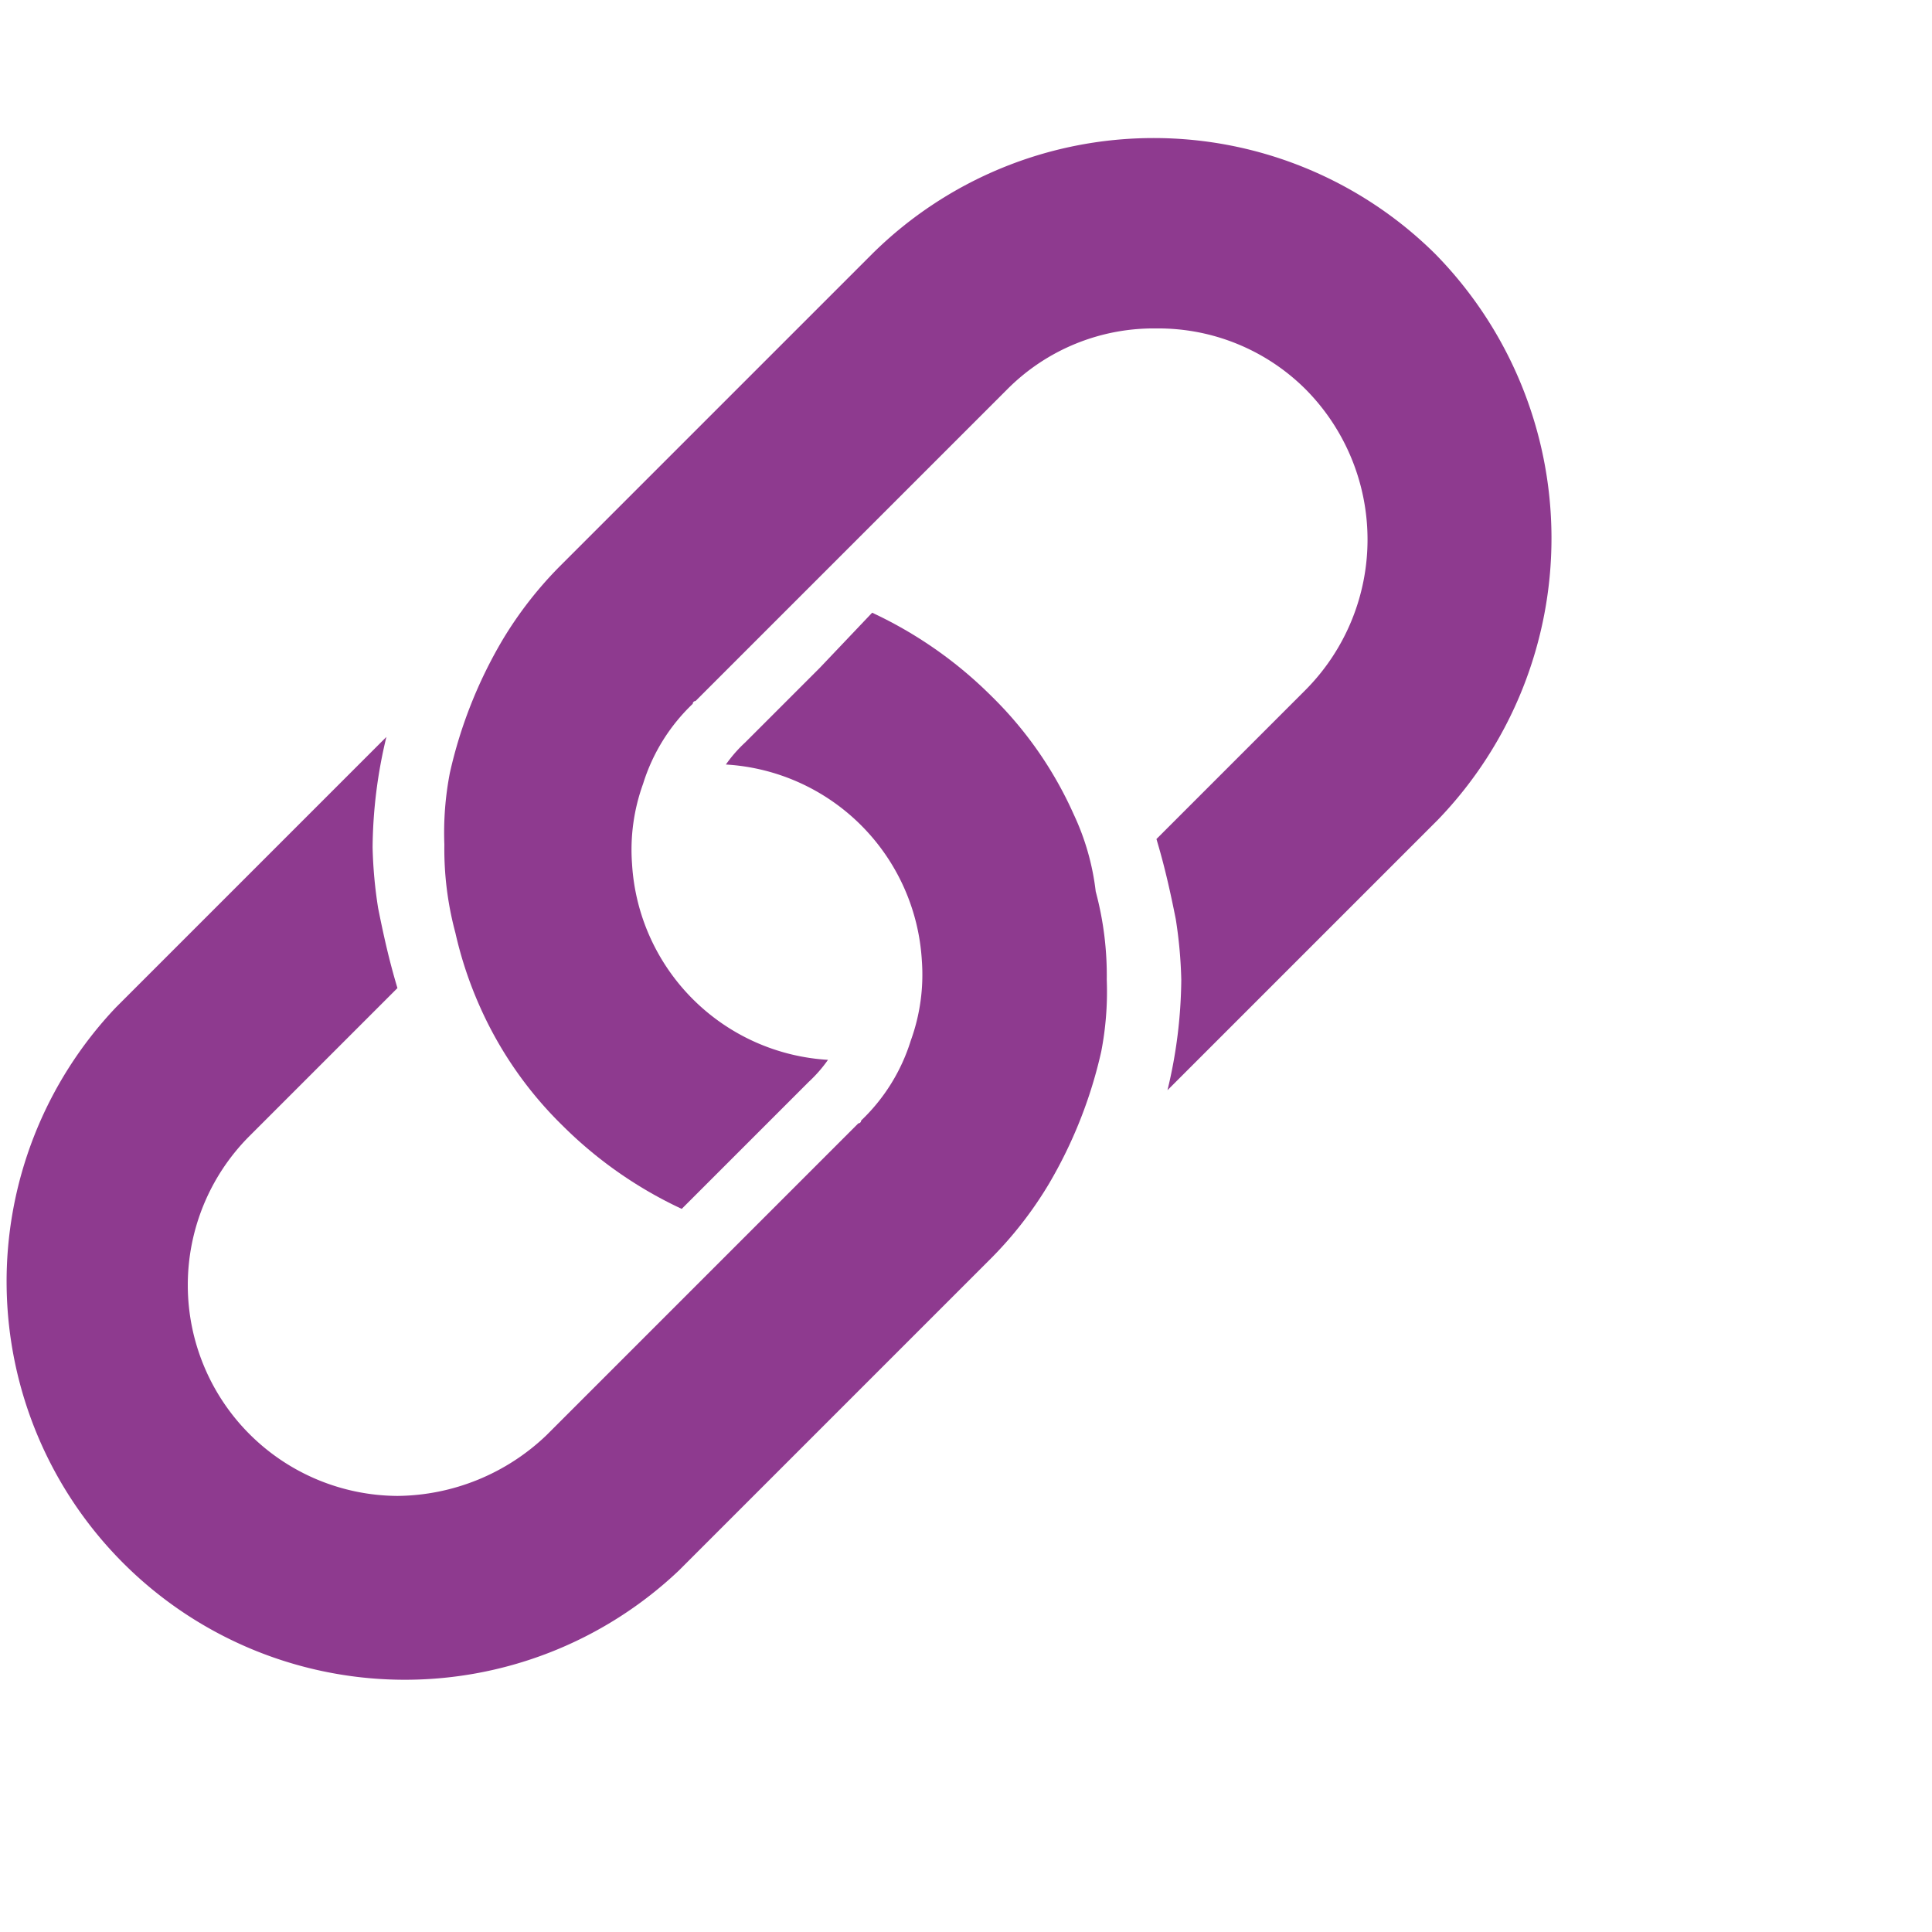
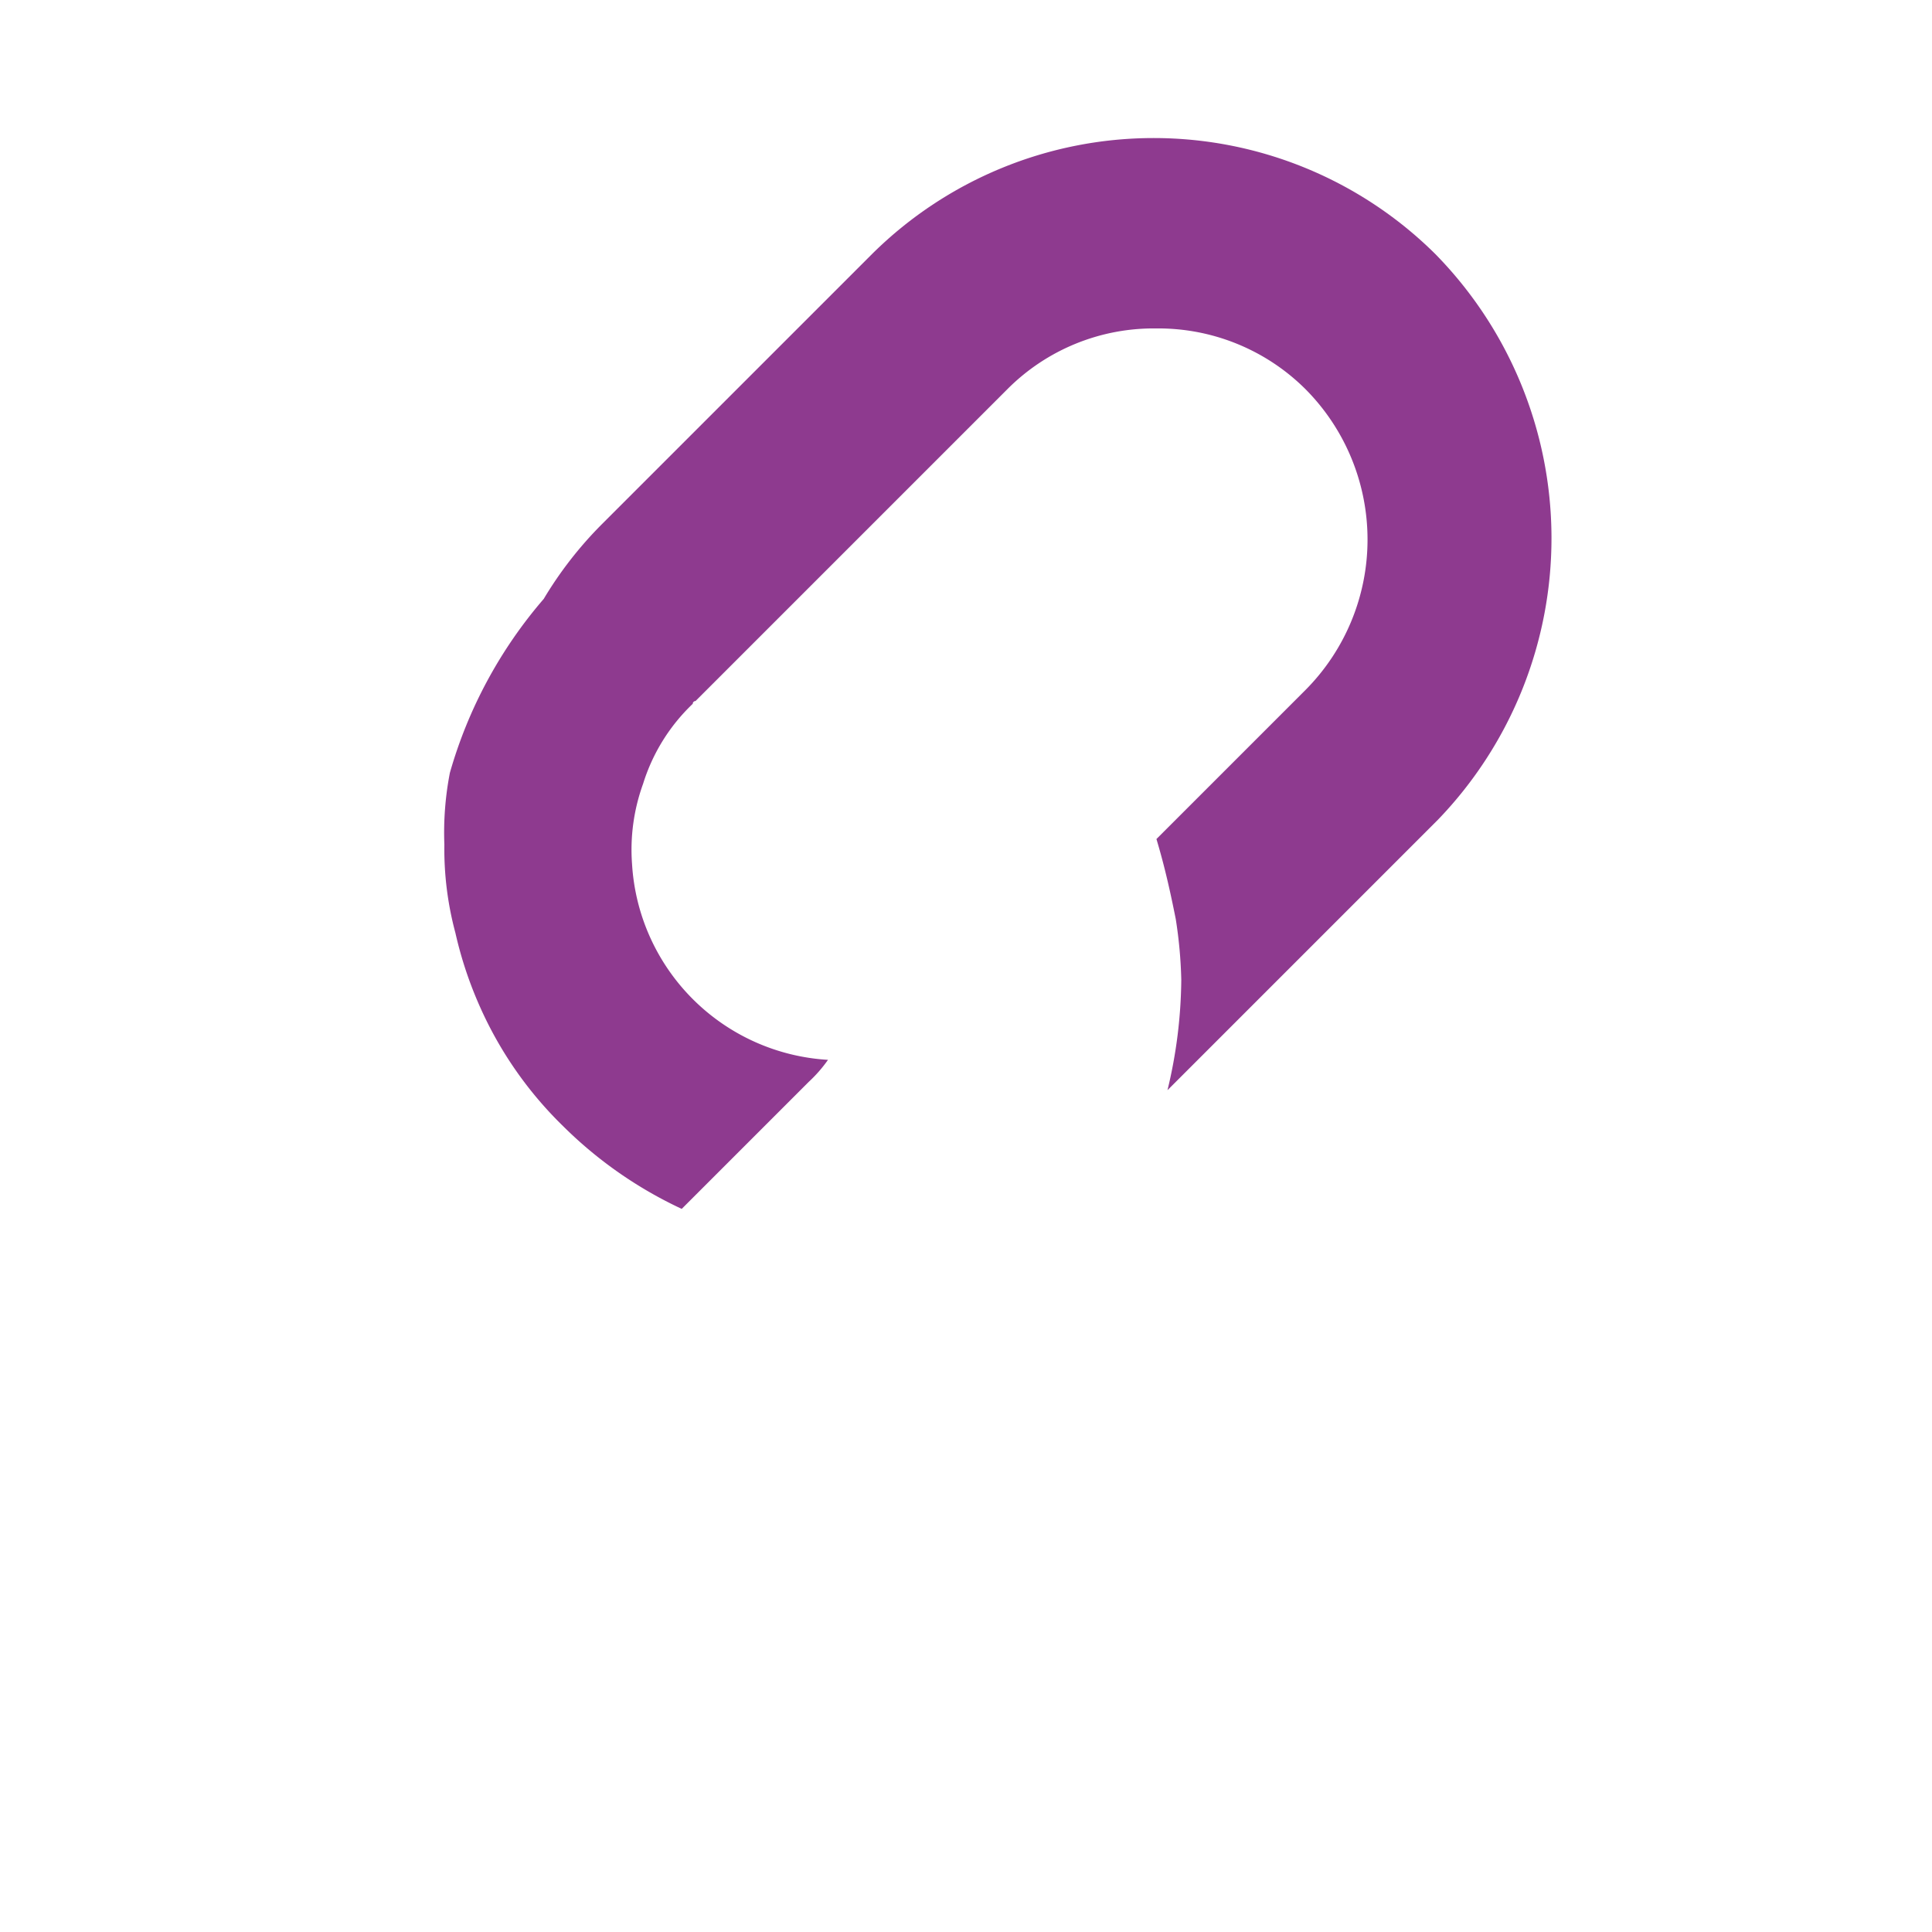
<svg xmlns="http://www.w3.org/2000/svg" id="Layer_1" data-name="Layer 1" viewBox="0 -5 70 70">
  <defs>
    <style>.cls-1{fill:#8e3a8f;}</style>
  </defs>
  <title>chain</title>
-   <path class="cls-1" d="M38.9,24.5a13.93,13.93,0,0,0-3-4.3,15.21,15.21,0,0,0-4.3-3l-1.9,2-1.3,1.3L27,21.9a5,5,0,0,0-.7.8,7.56,7.56,0,0,1,7.1,7.1,7,7,0,0,1-.4,2.9,6.77,6.77,0,0,1-1.8,2.9,0.1,0.1,0,0,1-.1.1l-1.6,1.6-2.2,2.2-2.1,2.1L19.8,47a7.91,7.91,0,0,1-5.4,2.2A7.64,7.64,0,0,1,9,36.2l5.4-5.4c-0.3-1-.5-1.9-0.7-2.9a16.35,16.35,0,0,1-.2-2.2,17.52,17.52,0,0,1,.5-4L4.2,31.5A14.43,14.43,0,0,0,24.6,51.9l9.8-9.8,1.5-1.5A14,14,0,0,0,38,37.9a16.6,16.6,0,0,0,1.9-4.8,11.4,11.4,0,0,0,.2-2.6,11.7,11.7,0,0,0-.4-3.2A9,9,0,0,0,38.9,24.5Z" />
-   <path class="cls-1" d="M52,4.2a14.49,14.49,0,0,0-20.4,0L21.8,14l-1.5,1.5a14,14,0,0,0-2.1,2.7A16.6,16.6,0,0,0,16.3,23a11.4,11.4,0,0,0-.2,2.6,11.7,11.7,0,0,0,.4,3.2,14.26,14.26,0,0,0,.9,2.7,13.93,13.93,0,0,0,3,4.3,15.21,15.21,0,0,0,4.3,3l1.9-1.9,1.3-1.3,1.4-1.4a5,5,0,0,0,.7-0.8,7.56,7.56,0,0,1-7.1-7.1,7,7,0,0,1,.4-2.9,6.77,6.77,0,0,1,1.8-2.9,0.1,0.1,0,0,1,.1-0.1l1.6-1.6L29,16.6l2.1-2.1,5.4-5.4a7.48,7.48,0,0,1,5.4-2.2,7.55,7.55,0,0,1,5.4,2.2,7.73,7.73,0,0,1,0,10.9l-5.4,5.4c0.3,1,.5,1.9.7,2.9a16.35,16.35,0,0,1,.2,2.2,17.52,17.52,0,0,1-.5,4l9.8-9.8A14.7,14.7,0,0,0,52,4.2Z" />
+   <path class="cls-1" d="M52,4.2a14.49,14.49,0,0,0-20.4,0L21.8,14a14,14,0,0,0-2.1,2.7A16.6,16.6,0,0,0,16.3,23a11.4,11.4,0,0,0-.2,2.6,11.7,11.7,0,0,0,.4,3.2,14.26,14.26,0,0,0,.9,2.7,13.93,13.93,0,0,0,3,4.3,15.21,15.21,0,0,0,4.3,3l1.9-1.9,1.3-1.3,1.4-1.4a5,5,0,0,0,.7-0.8,7.56,7.56,0,0,1-7.1-7.1,7,7,0,0,1,.4-2.9,6.77,6.77,0,0,1,1.8-2.9,0.1,0.1,0,0,1,.1-0.1l1.6-1.6L29,16.6l2.1-2.1,5.4-5.4a7.48,7.48,0,0,1,5.4-2.2,7.55,7.55,0,0,1,5.4,2.2,7.73,7.73,0,0,1,0,10.9l-5.4,5.4c0.3,1,.5,1.9.7,2.9a16.35,16.35,0,0,1,.2,2.2,17.52,17.52,0,0,1-.5,4l9.8-9.8A14.7,14.7,0,0,0,52,4.2Z" />
</svg>